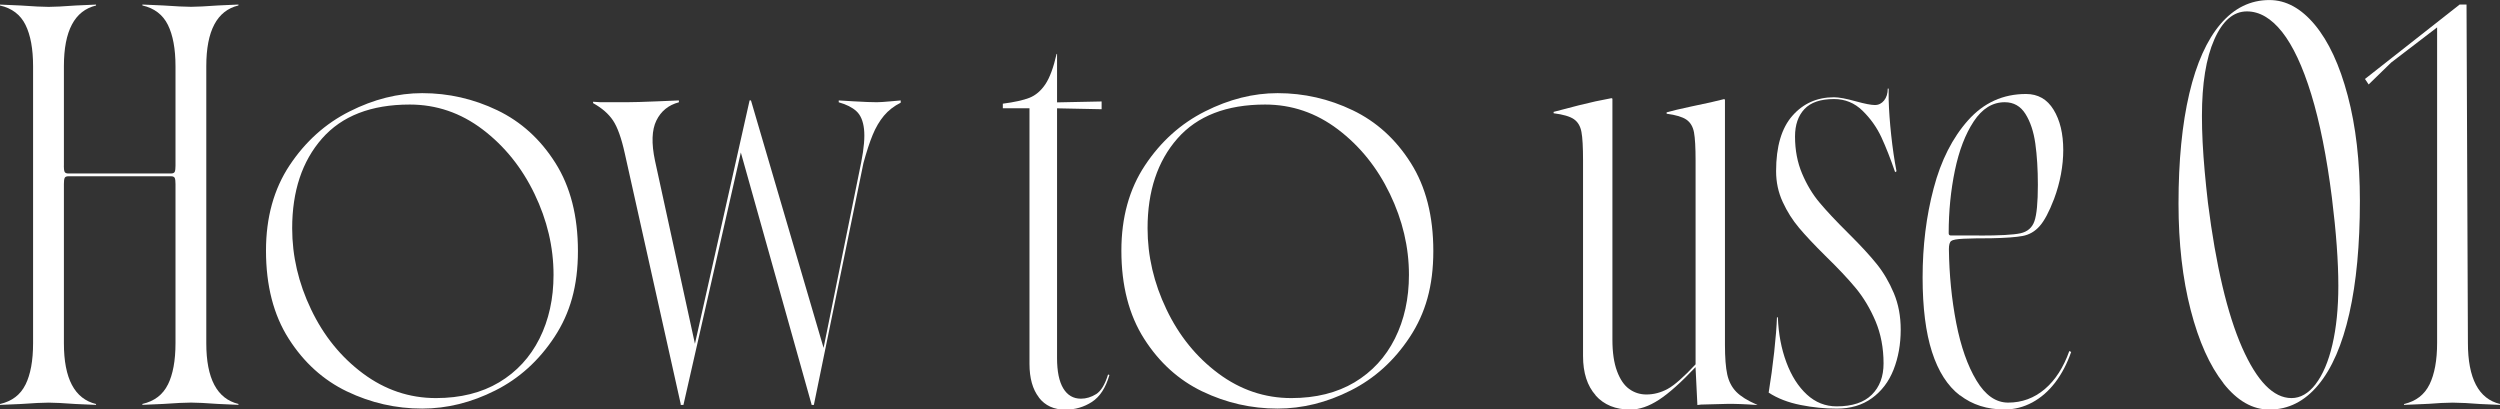
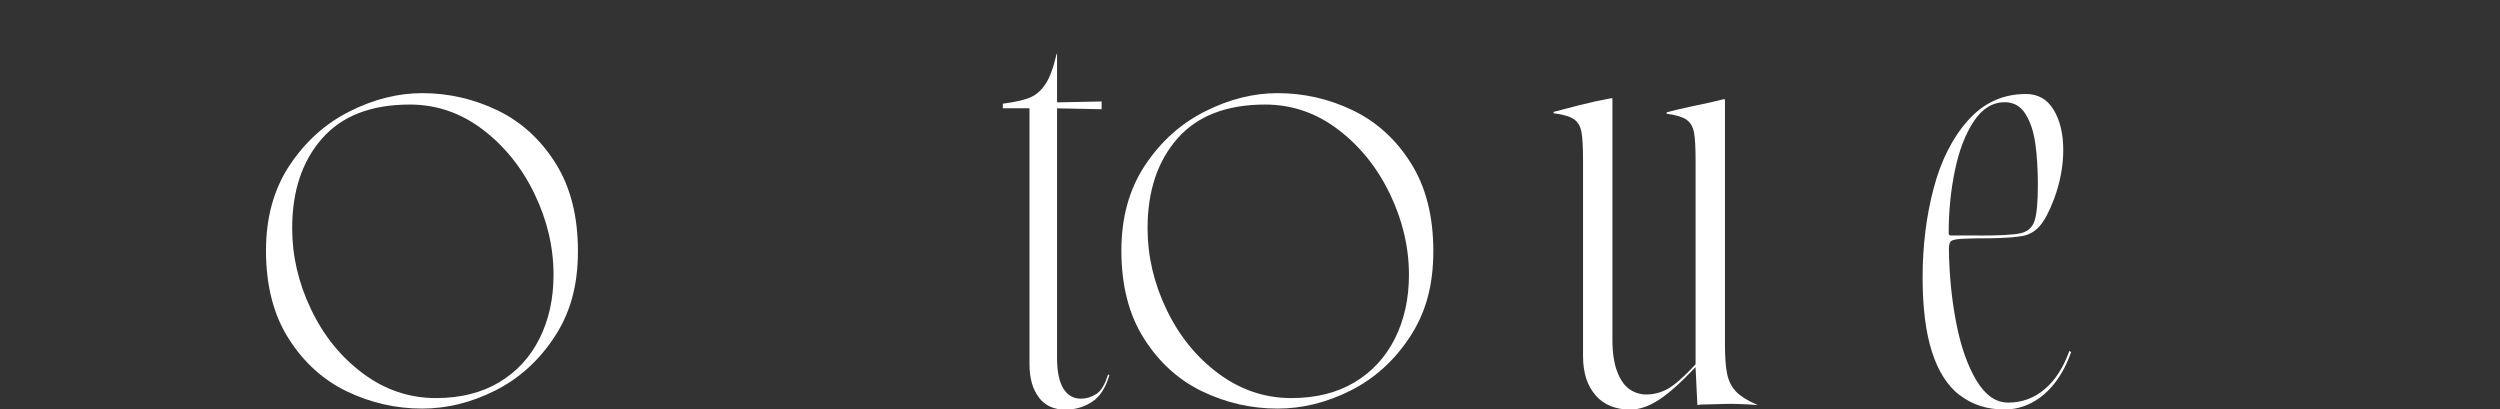
<svg xmlns="http://www.w3.org/2000/svg" width="116" height="19" viewBox="0 0 116 19" fill="none">
  <rect x="0" y="0" width="116" height="19" fill="#333333" stroke="none" />
  <g style="mix-blend-mode:soft-light" clip-path="url(#clip0_81_893)">
-     <path d="M1.183 17.847C1.417 17.374 1.535 16.735 1.535 15.929V3.071C1.535 2.266 1.417 1.627 1.183 1.154C0.949 0.681 0.555 0.382 0 0.255V0.213L0.959 0.255C1.555 0.297 1.989 0.319 2.26 0.319C2.516 0.319 2.935 0.297 3.517 0.255L4.456 0.213V0.255C3.46 0.495 2.965 1.435 2.965 3.071V15.929C2.965 17.568 3.463 18.506 4.456 18.746V18.787L3.517 18.746C2.933 18.704 2.514 18.682 2.26 18.682C1.989 18.682 1.558 18.704 0.959 18.746L0 18.787V18.746C0.555 18.618 0.949 18.32 1.183 17.844V17.847ZM2.962 7.69C2.962 7.818 2.972 7.908 2.994 7.965C3.017 8.021 3.076 8.05 3.174 8.05H7.928C8.027 8.05 8.088 8.021 8.111 7.965C8.133 7.908 8.143 7.815 8.143 7.69V7.627V8.601V8.538C8.143 8.41 8.133 8.32 8.111 8.264C8.088 8.207 8.029 8.178 7.928 8.178H3.177C3.078 8.178 3.017 8.207 2.997 8.264C2.975 8.32 2.965 8.413 2.965 8.538V8.601V7.627V7.69H2.962ZM7.79 17.847C8.024 17.374 8.143 16.735 8.143 15.929V3.071C8.143 2.266 8.024 1.627 7.79 1.154C7.556 0.681 7.162 0.38 6.607 0.253V0.211L7.566 0.253C8.162 0.294 8.596 0.316 8.867 0.316C9.123 0.316 9.542 0.294 10.124 0.253L11.063 0.211V0.253C10.067 0.493 9.572 1.433 9.572 3.069V15.927C9.572 17.565 10.07 18.503 11.063 18.743V18.785L10.124 18.743C9.54 18.701 9.121 18.68 8.867 18.68C8.596 18.68 8.165 18.701 7.566 18.743L6.607 18.785V18.743C7.162 18.616 7.556 18.317 7.79 17.842V17.847Z" fill="white" />
    <path d="M16.103 18.165C15.001 17.636 14.099 16.82 13.397 15.718C12.694 14.616 12.342 13.254 12.342 11.63C12.342 10.092 12.707 8.77 13.438 7.67C14.17 6.568 15.097 5.735 16.221 5.17C17.342 4.604 18.466 4.322 19.59 4.322C20.812 4.322 21.973 4.587 23.075 5.116C24.176 5.645 25.076 6.46 25.771 7.562C26.468 8.664 26.816 10.026 26.816 11.65C26.816 13.274 26.453 14.53 25.729 15.632C25.004 16.734 24.087 17.564 22.978 18.12C21.869 18.679 20.741 18.958 19.59 18.958C18.367 18.958 17.207 18.694 16.105 18.165H16.103ZM23.158 17.741C23.974 17.253 24.6 16.575 25.034 15.708C25.468 14.839 25.684 13.854 25.684 12.752C25.684 11.466 25.389 10.215 24.8 8.993C24.211 7.771 23.407 6.776 22.392 6.005C21.377 5.236 20.25 4.851 19.013 4.851C17.221 4.851 15.866 5.378 14.942 6.428C14.018 7.482 13.557 8.868 13.557 10.592C13.557 11.878 13.848 13.132 14.432 14.351C15.013 15.573 15.817 16.565 16.839 17.327C17.862 18.089 18.993 18.471 20.228 18.471C21.364 18.471 22.343 18.226 23.158 17.741Z" fill="white" />
-     <path d="M31.59 18.767L28.99 7.117C28.835 6.411 28.652 5.902 28.445 5.591C28.238 5.28 27.93 5.013 27.519 4.785V4.721L27.859 4.743H29.074C29.372 4.743 29.848 4.729 30.501 4.702L31.501 4.66V4.746C31.018 4.873 30.671 5.155 30.456 5.593C30.242 6.032 30.222 6.651 30.392 7.457L32.245 15.95L34.781 4.66H34.845L38.214 16.142L39.962 7.521C40.09 6.872 40.132 6.36 40.09 5.985C40.048 5.61 39.93 5.336 39.737 5.16C39.545 4.983 39.272 4.846 38.917 4.746V4.66L39.619 4.702C40.102 4.731 40.457 4.743 40.686 4.743C40.814 4.743 41.026 4.729 41.325 4.702L41.793 4.66V4.765C41.48 4.922 41.221 5.123 41.014 5.37C40.807 5.618 40.634 5.914 40.492 6.259C40.349 6.605 40.208 7.041 40.065 7.562L37.763 18.789H37.657V18.767L34.375 7.075L31.711 18.789H31.582V18.767H31.59Z" fill="white" />
    <path d="M48.205 18.44C47.914 18.065 47.768 17.546 47.768 16.883V5.022H46.531V4.811C47.071 4.74 47.483 4.649 47.768 4.537C48.052 4.424 48.298 4.216 48.503 3.912C48.707 3.608 48.882 3.138 49.025 2.504H49.047V4.75L51.115 4.708V5.068L49.047 5.026V16.613C49.047 17.235 49.144 17.703 49.336 18.021C49.528 18.34 49.802 18.499 50.157 18.499C50.398 18.499 50.632 18.428 50.859 18.288C51.086 18.146 51.27 17.843 51.413 17.377L51.477 17.399C51.307 17.992 51.036 18.408 50.667 18.648C50.297 18.888 49.885 19.008 49.429 19.008C48.904 19.008 48.495 18.822 48.205 18.447V18.44Z" fill="white" />
    <path d="M55.793 18.165C54.691 17.636 53.789 16.82 53.087 15.718C52.385 14.616 52.032 13.254 52.032 11.63C52.032 10.092 52.397 8.77 53.129 7.67C53.861 6.568 54.788 5.735 55.911 5.17C57.033 4.604 58.156 4.322 59.28 4.322C60.503 4.322 61.663 4.587 62.765 5.116C63.867 5.645 64.766 6.46 65.461 7.562C66.159 8.664 66.506 10.026 66.506 11.65C66.506 13.274 66.144 14.53 65.419 15.632C64.695 16.734 63.778 17.564 62.669 18.12C61.56 18.679 60.431 18.958 59.28 18.958C58.058 18.958 56.897 18.694 55.795 18.165H55.793ZM62.849 17.741C63.664 17.253 64.29 16.575 64.724 15.708C65.158 14.839 65.375 13.854 65.375 12.752C65.375 11.466 65.079 10.215 64.49 8.993C63.901 7.771 63.098 6.776 62.082 6.005C61.067 5.236 59.941 4.851 58.703 4.851C56.912 4.851 55.556 5.378 54.632 6.428C53.708 7.482 53.247 8.868 53.247 10.592C53.247 11.878 53.538 13.132 54.122 14.351C54.704 15.573 55.507 16.565 56.53 17.327C57.553 18.089 58.684 18.471 59.919 18.471C61.055 18.471 62.033 18.226 62.849 17.741Z" fill="white" />
    <path d="M74.04 18.343C73.648 17.905 73.453 17.297 73.453 16.521V7.435C73.453 6.827 73.429 6.389 73.379 6.122C73.33 5.855 73.212 5.657 73.027 5.529C72.842 5.402 72.529 5.311 72.088 5.255V5.191C72.983 4.951 73.631 4.79 74.027 4.704L74.774 4.555L74.816 4.577V15.762C74.816 16.354 74.888 16.842 75.031 17.224C75.173 17.606 75.361 17.88 75.595 18.049C75.829 18.218 76.095 18.304 76.393 18.304C76.733 18.304 77.061 18.218 77.374 18.049C77.687 17.88 78.121 17.498 78.675 16.905V7.457C78.675 6.849 78.651 6.411 78.602 6.144C78.552 5.877 78.434 5.679 78.249 5.551C78.064 5.424 77.759 5.333 77.332 5.277V5.213C77.574 5.142 77.958 5.052 78.483 4.939L79.378 4.748L79.996 4.599L80.038 4.621V15.997C80.038 16.59 80.073 17.05 80.144 17.373C80.216 17.699 80.354 17.966 80.561 18.179C80.768 18.39 81.083 18.588 81.51 18.772L81.551 18.794C80.982 18.752 80.514 18.735 80.144 18.74C79.775 18.747 79.37 18.757 78.929 18.772L78.759 18.794L78.673 17.035C78.005 17.741 77.441 18.247 76.977 18.549C76.514 18.852 76.07 19.004 75.644 19.004C74.962 19.004 74.427 18.786 74.035 18.348L74.04 18.343Z" fill="white" />
-     <path d="M83.538 18.789C82.968 18.676 82.478 18.485 82.066 18.218C82.165 17.611 82.251 16.984 82.323 16.332C82.394 15.683 82.436 15.147 82.451 14.723H82.493C82.52 15.485 82.653 16.18 82.887 16.81C83.121 17.439 83.437 17.936 83.836 18.304C84.233 18.671 84.696 18.855 85.221 18.855C85.945 18.855 86.49 18.674 86.852 18.314C87.215 17.954 87.397 17.471 87.397 16.864C87.397 16.144 87.271 15.49 87.025 14.904C86.776 14.319 86.47 13.807 86.108 13.369C85.746 12.931 85.273 12.431 84.691 11.865C84.178 11.356 83.774 10.927 83.476 10.572C83.178 10.219 82.924 9.82 82.719 9.374C82.513 8.929 82.411 8.454 82.411 7.944C82.411 6.8 82.663 5.943 83.168 5.37C83.673 4.797 84.317 4.513 85.098 4.513C85.324 4.513 85.667 4.577 86.121 4.704C86.532 4.817 86.823 4.873 86.995 4.873C87.168 4.873 87.308 4.802 87.422 4.662C87.535 4.52 87.592 4.337 87.592 4.111H87.634V4.621C87.648 5.13 87.688 5.679 87.752 6.274C87.816 6.869 87.897 7.425 87.998 7.947L87.934 7.988C87.72 7.366 87.508 6.827 87.296 6.367C87.082 5.909 86.791 5.498 86.421 5.137C86.052 4.777 85.61 4.596 85.1 4.596C84.474 4.596 84.016 4.751 83.725 5.062C83.434 5.373 83.289 5.796 83.289 6.333C83.289 6.967 83.4 7.543 83.619 8.059C83.838 8.576 84.109 9.024 84.43 9.404C84.75 9.786 85.186 10.251 85.741 10.802L85.805 10.866C86.345 11.402 86.771 11.865 87.084 12.255C87.397 12.644 87.658 13.092 87.873 13.599C88.087 14.108 88.193 14.672 88.193 15.294C88.193 15.972 88.082 16.589 87.863 17.148C87.644 17.706 87.308 18.147 86.86 18.473C86.411 18.799 85.869 18.96 85.228 18.96C84.674 18.96 84.112 18.904 83.545 18.791L83.538 18.789Z" fill="white" />
    <path d="M90.934 18.343C90.365 17.905 89.936 17.234 89.645 16.33C89.354 15.426 89.209 14.275 89.209 12.877C89.209 11.407 89.379 10.028 89.722 8.735C90.062 7.442 90.597 6.392 91.321 5.579C92.046 4.768 92.94 4.361 94.007 4.361C94.562 4.361 94.988 4.604 95.286 5.091C95.585 5.579 95.735 6.203 95.735 6.967C95.735 7.32 95.7 7.692 95.629 8.079C95.557 8.468 95.451 8.853 95.308 9.233C95.082 9.825 94.858 10.246 94.638 10.494C94.419 10.741 94.155 10.893 93.85 10.949C93.544 11.006 93.056 11.042 92.391 11.055C91.866 11.055 91.439 11.062 91.112 11.077C90.799 11.091 90.606 11.126 90.535 11.182C90.463 11.238 90.429 11.366 90.429 11.564C90.444 12.749 90.557 13.891 90.769 14.986C90.983 16.08 91.294 16.969 91.708 17.655C92.12 18.341 92.61 18.681 93.179 18.681C93.817 18.681 94.384 18.473 94.875 18.057C95.365 17.64 95.745 17.05 96.016 16.288L96.102 16.33C95.917 16.866 95.671 17.337 95.368 17.738C95.062 18.14 94.707 18.451 94.303 18.671C93.899 18.889 93.468 19 93.014 19C92.203 19 91.516 18.782 90.946 18.343H90.934ZM91.829 10.93C92.78 10.93 93.421 10.896 93.746 10.825C94.074 10.753 94.291 10.567 94.397 10.264C94.503 9.96 94.557 9.399 94.557 8.579C94.557 7.859 94.517 7.219 94.439 6.661C94.36 6.103 94.207 5.645 93.98 5.285C93.754 4.925 93.433 4.743 93.022 4.743C92.452 4.743 91.974 5.04 91.582 5.632C91.19 6.225 90.9 6.984 90.707 7.91C90.515 8.836 90.419 9.806 90.419 10.822C90.419 10.893 90.454 10.927 90.525 10.927H91.826L91.829 10.93Z" fill="white" />
-     <path d="M103.17 17.782C102.532 16.972 102.022 15.838 101.647 14.383C101.27 12.928 101.083 11.282 101.083 9.448C101.083 7.457 101.251 5.755 101.583 4.344C101.916 2.931 102.401 1.856 103.032 1.114C103.666 0.372 104.422 0.002 105.302 0.002C106.069 0.002 106.773 0.386 107.412 1.155C108.05 1.924 108.56 3.019 108.935 4.44C109.312 5.858 109.499 7.486 109.499 9.323C109.499 11.356 109.337 13.097 109.009 14.545C108.681 15.992 108.203 17.097 107.569 17.861C106.936 18.622 106.18 19.004 105.3 19.004C104.518 19.004 103.809 18.598 103.168 17.787L103.17 17.782ZM107.444 17.824C107.776 17.393 108.038 16.783 108.223 15.992C108.407 15.201 108.499 14.29 108.499 13.259C108.499 12.145 108.4 10.78 108.2 9.171C107.959 7.266 107.638 5.667 107.242 4.374C106.845 3.08 106.391 2.118 105.889 1.481C105.384 0.847 104.841 0.529 104.257 0.529C103.631 0.529 103.129 0.962 102.744 1.831C102.36 2.701 102.17 3.884 102.17 5.38C102.17 5.777 102.18 6.186 102.202 6.61C102.224 7.033 102.256 7.481 102.298 7.954C102.34 8.427 102.392 8.912 102.448 9.404C102.818 12.328 103.348 14.569 104.035 16.129C104.725 17.689 105.487 18.471 106.327 18.471C106.739 18.471 107.114 18.255 107.446 17.824H107.444Z" fill="white" />
-     <path d="M112.73 17.837C112.964 17.357 113.082 16.715 113.082 15.91V1.271L110.95 2.902L109.905 3.919L109.735 3.664L114.127 0.211H114.447L114.511 15.907C114.511 17.56 115.009 18.506 116.002 18.746V18.787L115.064 18.746C114.479 18.704 114.063 18.682 113.807 18.682C113.536 18.682 113.104 18.704 112.505 18.746L111.547 18.787V18.746C112.101 18.618 112.496 18.315 112.73 17.835V17.837Z" fill="white" />
  </g>
  <defs>
    <clipPath id="clip0_81_893">
      <rect width="116" height="19" fill="white" />
    </clipPath>
  </defs>
</svg>